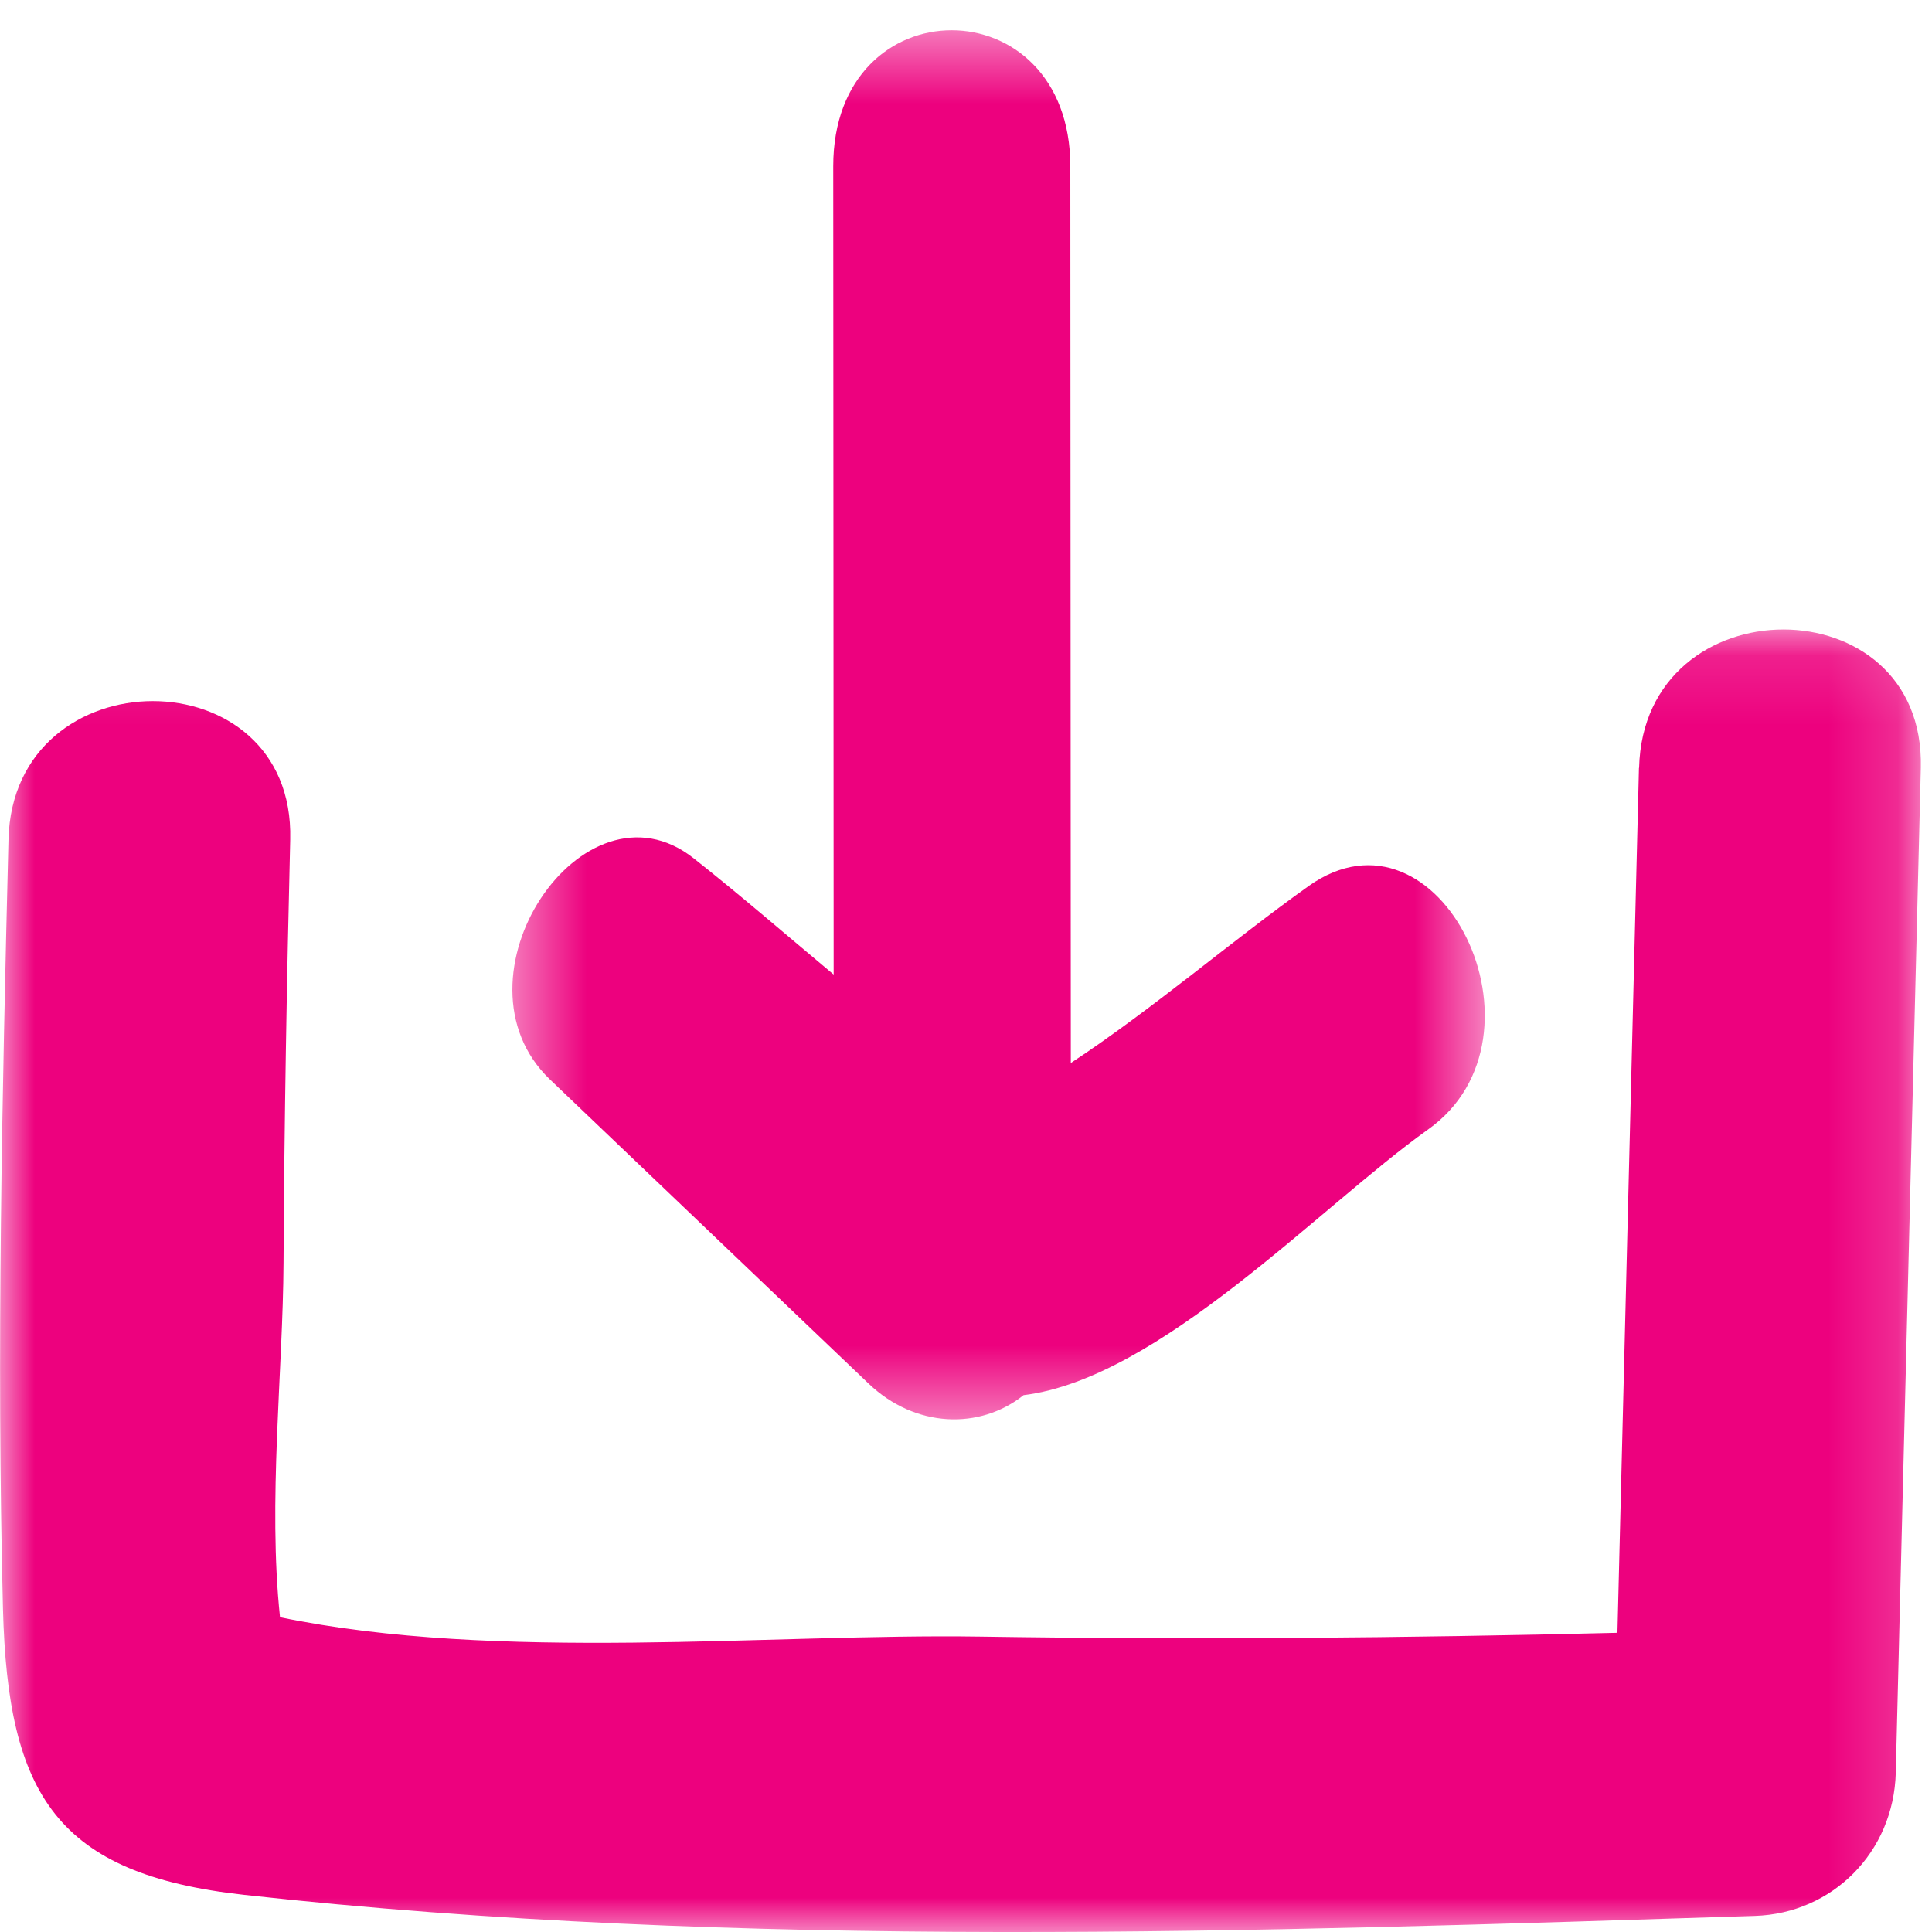
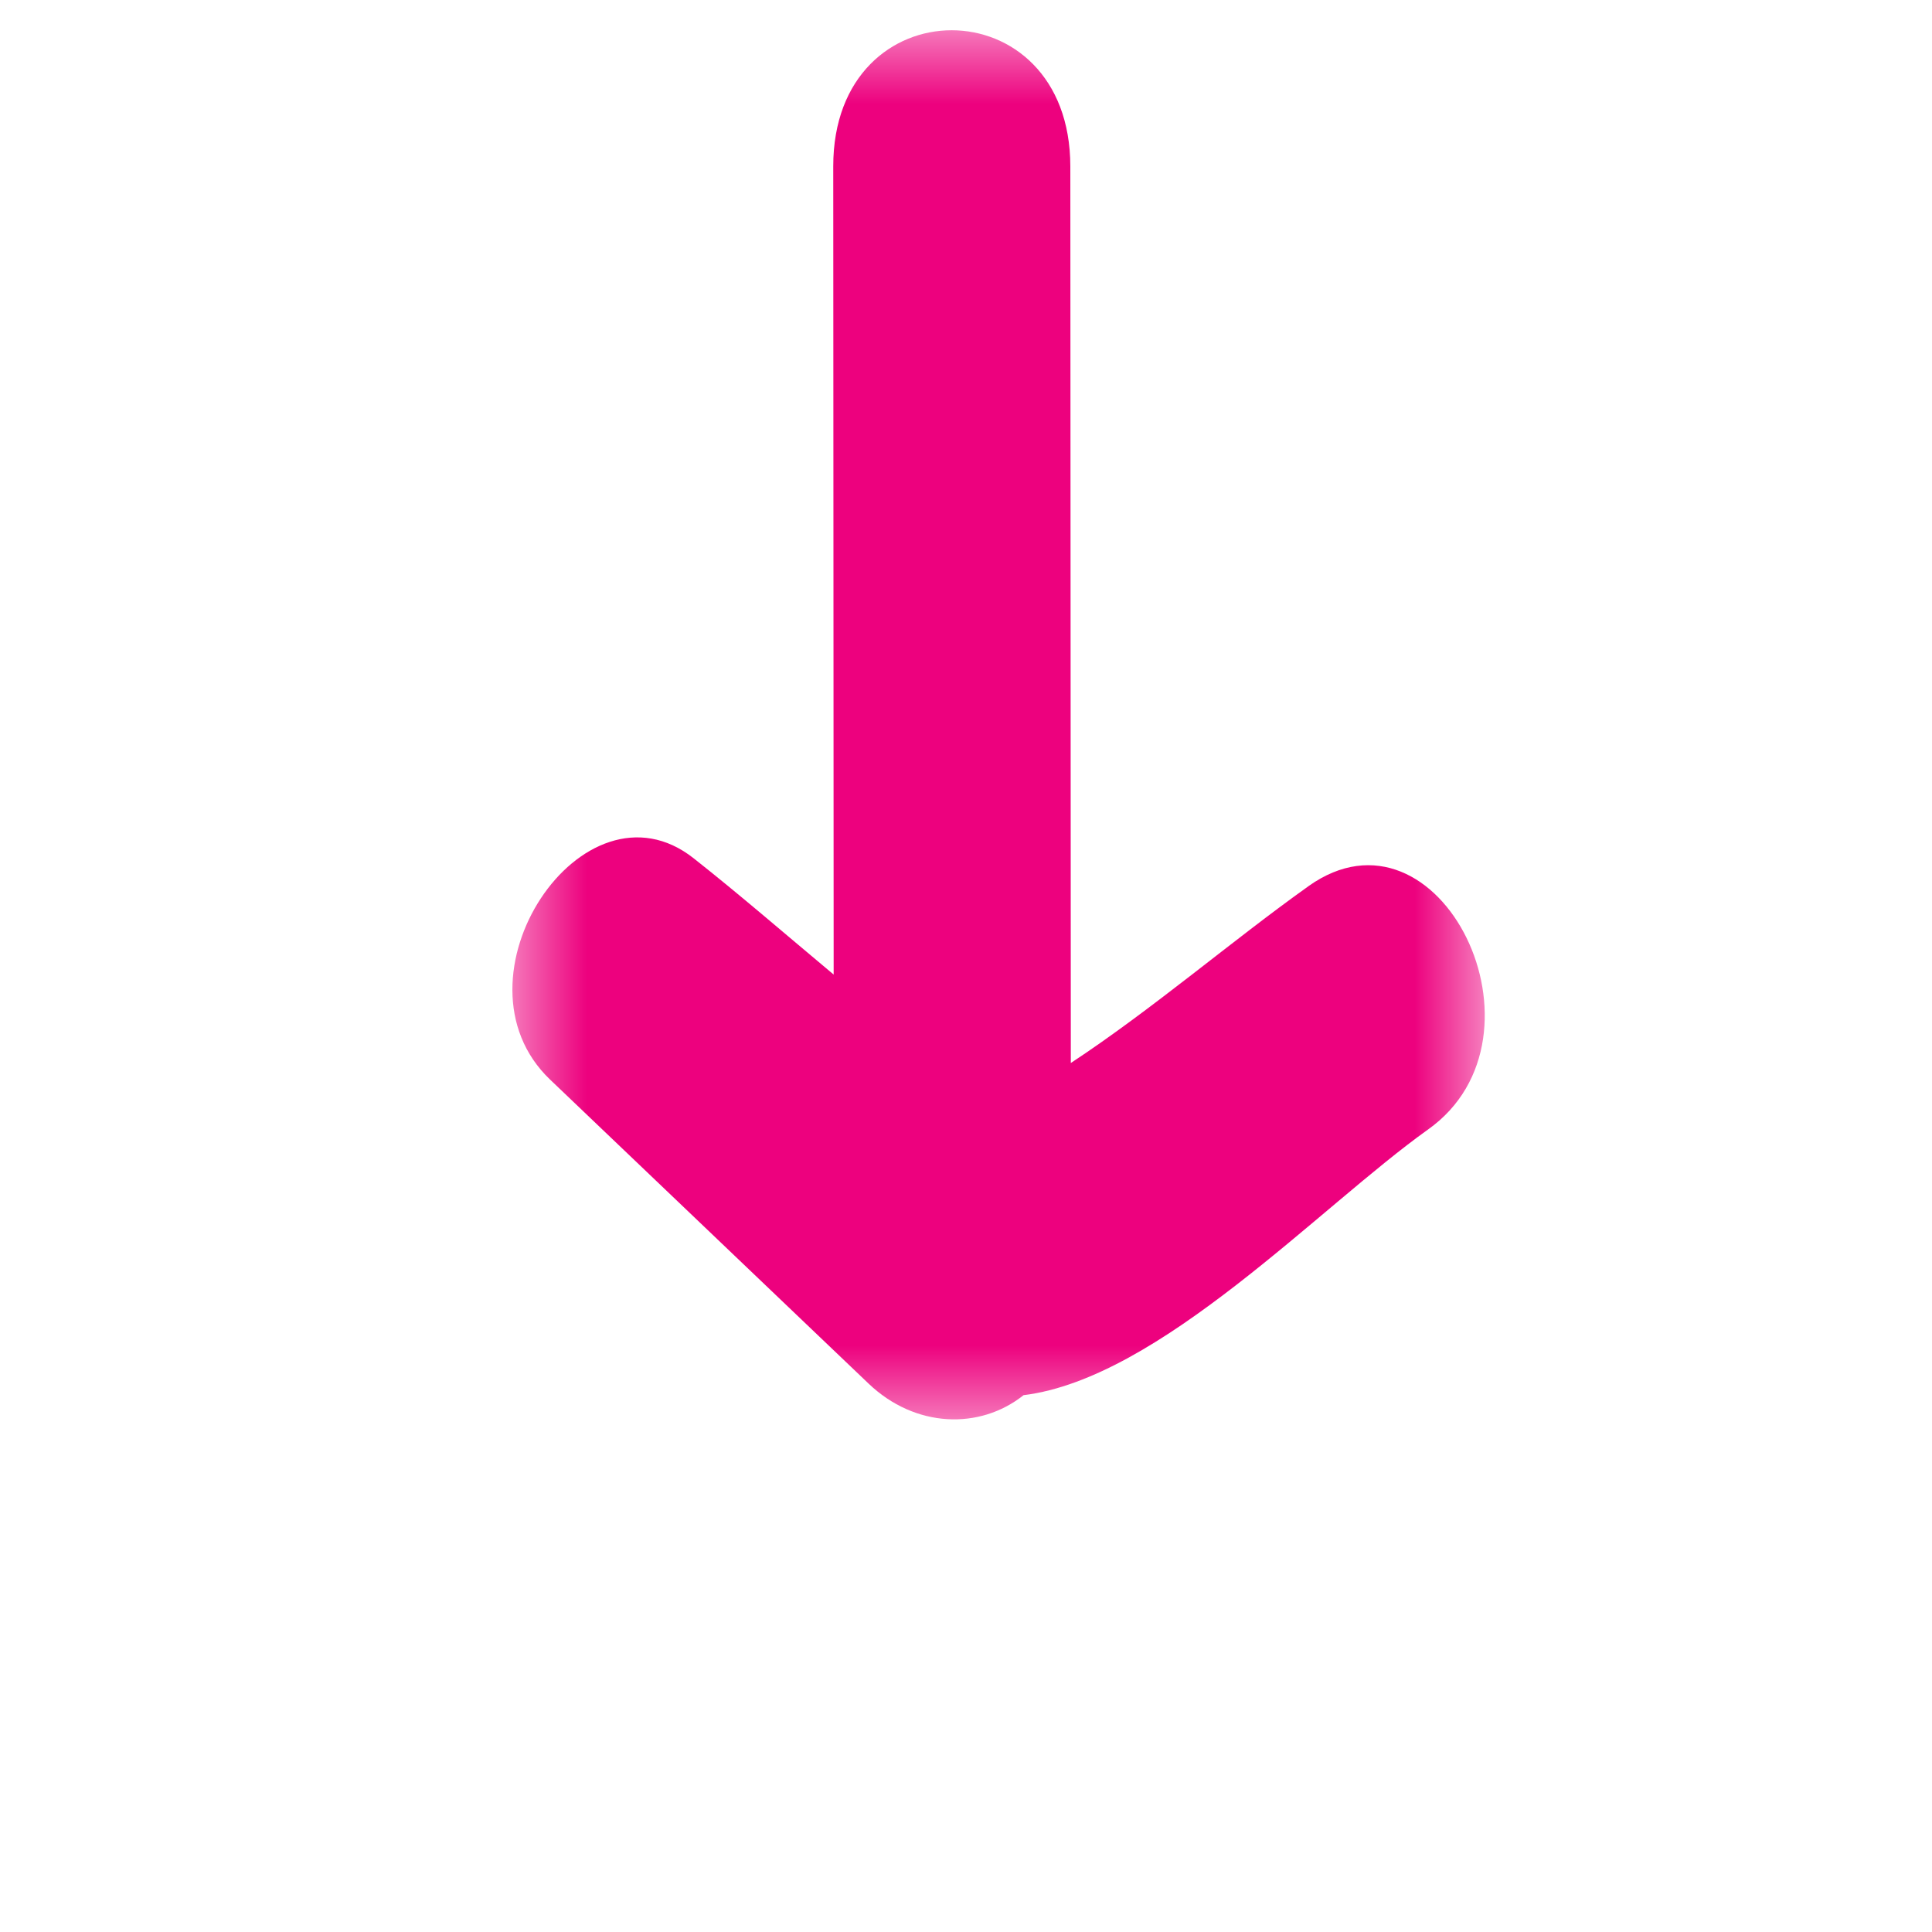
<svg xmlns="http://www.w3.org/2000/svg" height="28" viewBox="0 0 28 28" width="28">
  <mask id="a" fill="#fff">
    <path d="m.427.439h14.093v20.131h-14.093z" fill="#fff" fill-rule="evenodd" />
  </mask>
  <mask id="b" fill="#fff">
-     <path d="m0 .122h27.837v18.878h-27.837z" fill="#fff" fill-rule="evenodd" />
-   </mask>
+     </mask>
  <g fill="#ed017e" fill-rule="evenodd">
    <path d="m11.964 12.843c-1.107.788-2.26 1.783-3.445 2.563l-.007-12.995c-.002-2.628-3.437-2.632-3.436 0 .002 3.904.004 7.809.006 11.713-.686-.573-1.361-1.158-2.029-1.685-1.6-1.264-3.613 1.744-2.081 3.207l4.616 4.406c.675.645 1.613.673 2.246.168 1.974-.243 4.295-2.734 5.863-3.851 1.895-1.348.17-4.88-1.734-3.526" mask="url(#a)" transform="translate(7)" />
    <path d="m23.753 2.128c-.104 4.179-.208 8.357-.312 12.536-3.079.076-6.161.102-9.241.055-3.047-.046-6.987.373-10.142-.281-.177-1.671.043-3.562.051-5.142.011-2.044.047-4.087.097-6.129.067-2.676-4.017-2.674-4.083 0-.092 3.71-.174 7.434-.08 11.145.069 2.71.783 3.85 3.495 4.15 7.195.797 14.674.536 21.895.305 1.124-.036 2.013-.923 2.042-2.078.121-4.853.242-9.707.363-14.56.067-2.675-4.017-2.674-4.083 0" mask="url(#b)" transform="translate(0 9)" />
  </g>
</svg>